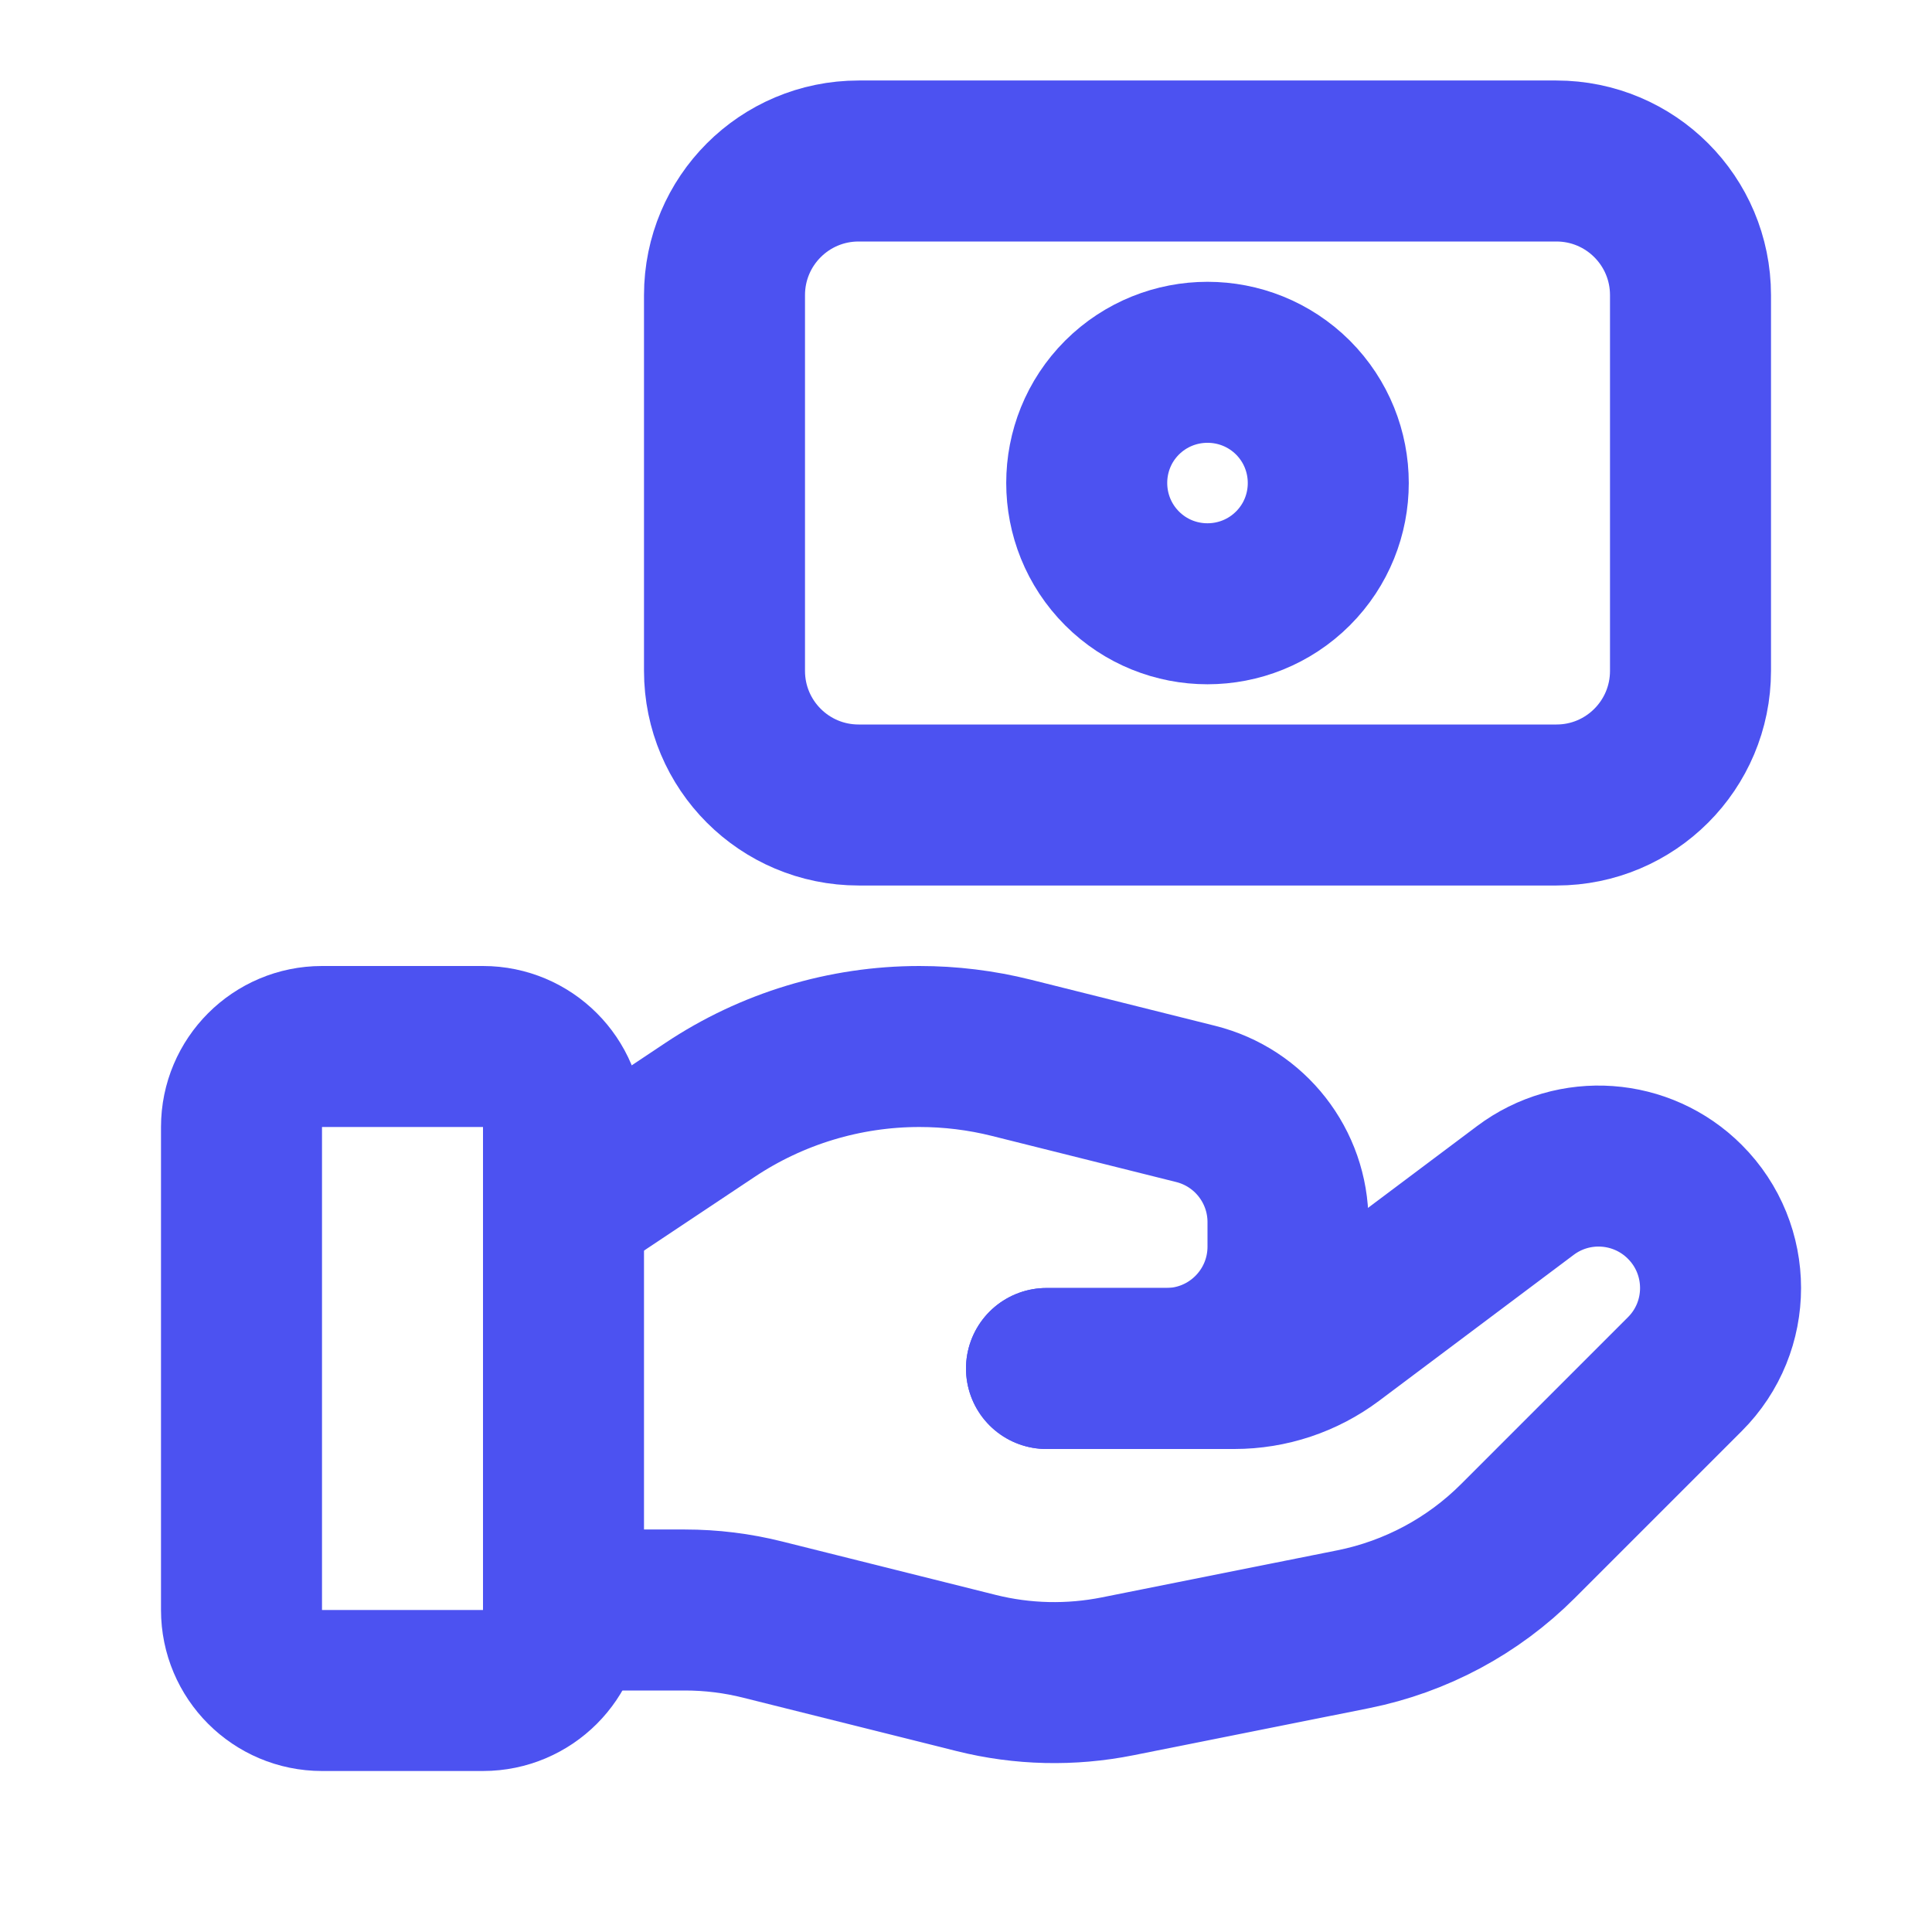
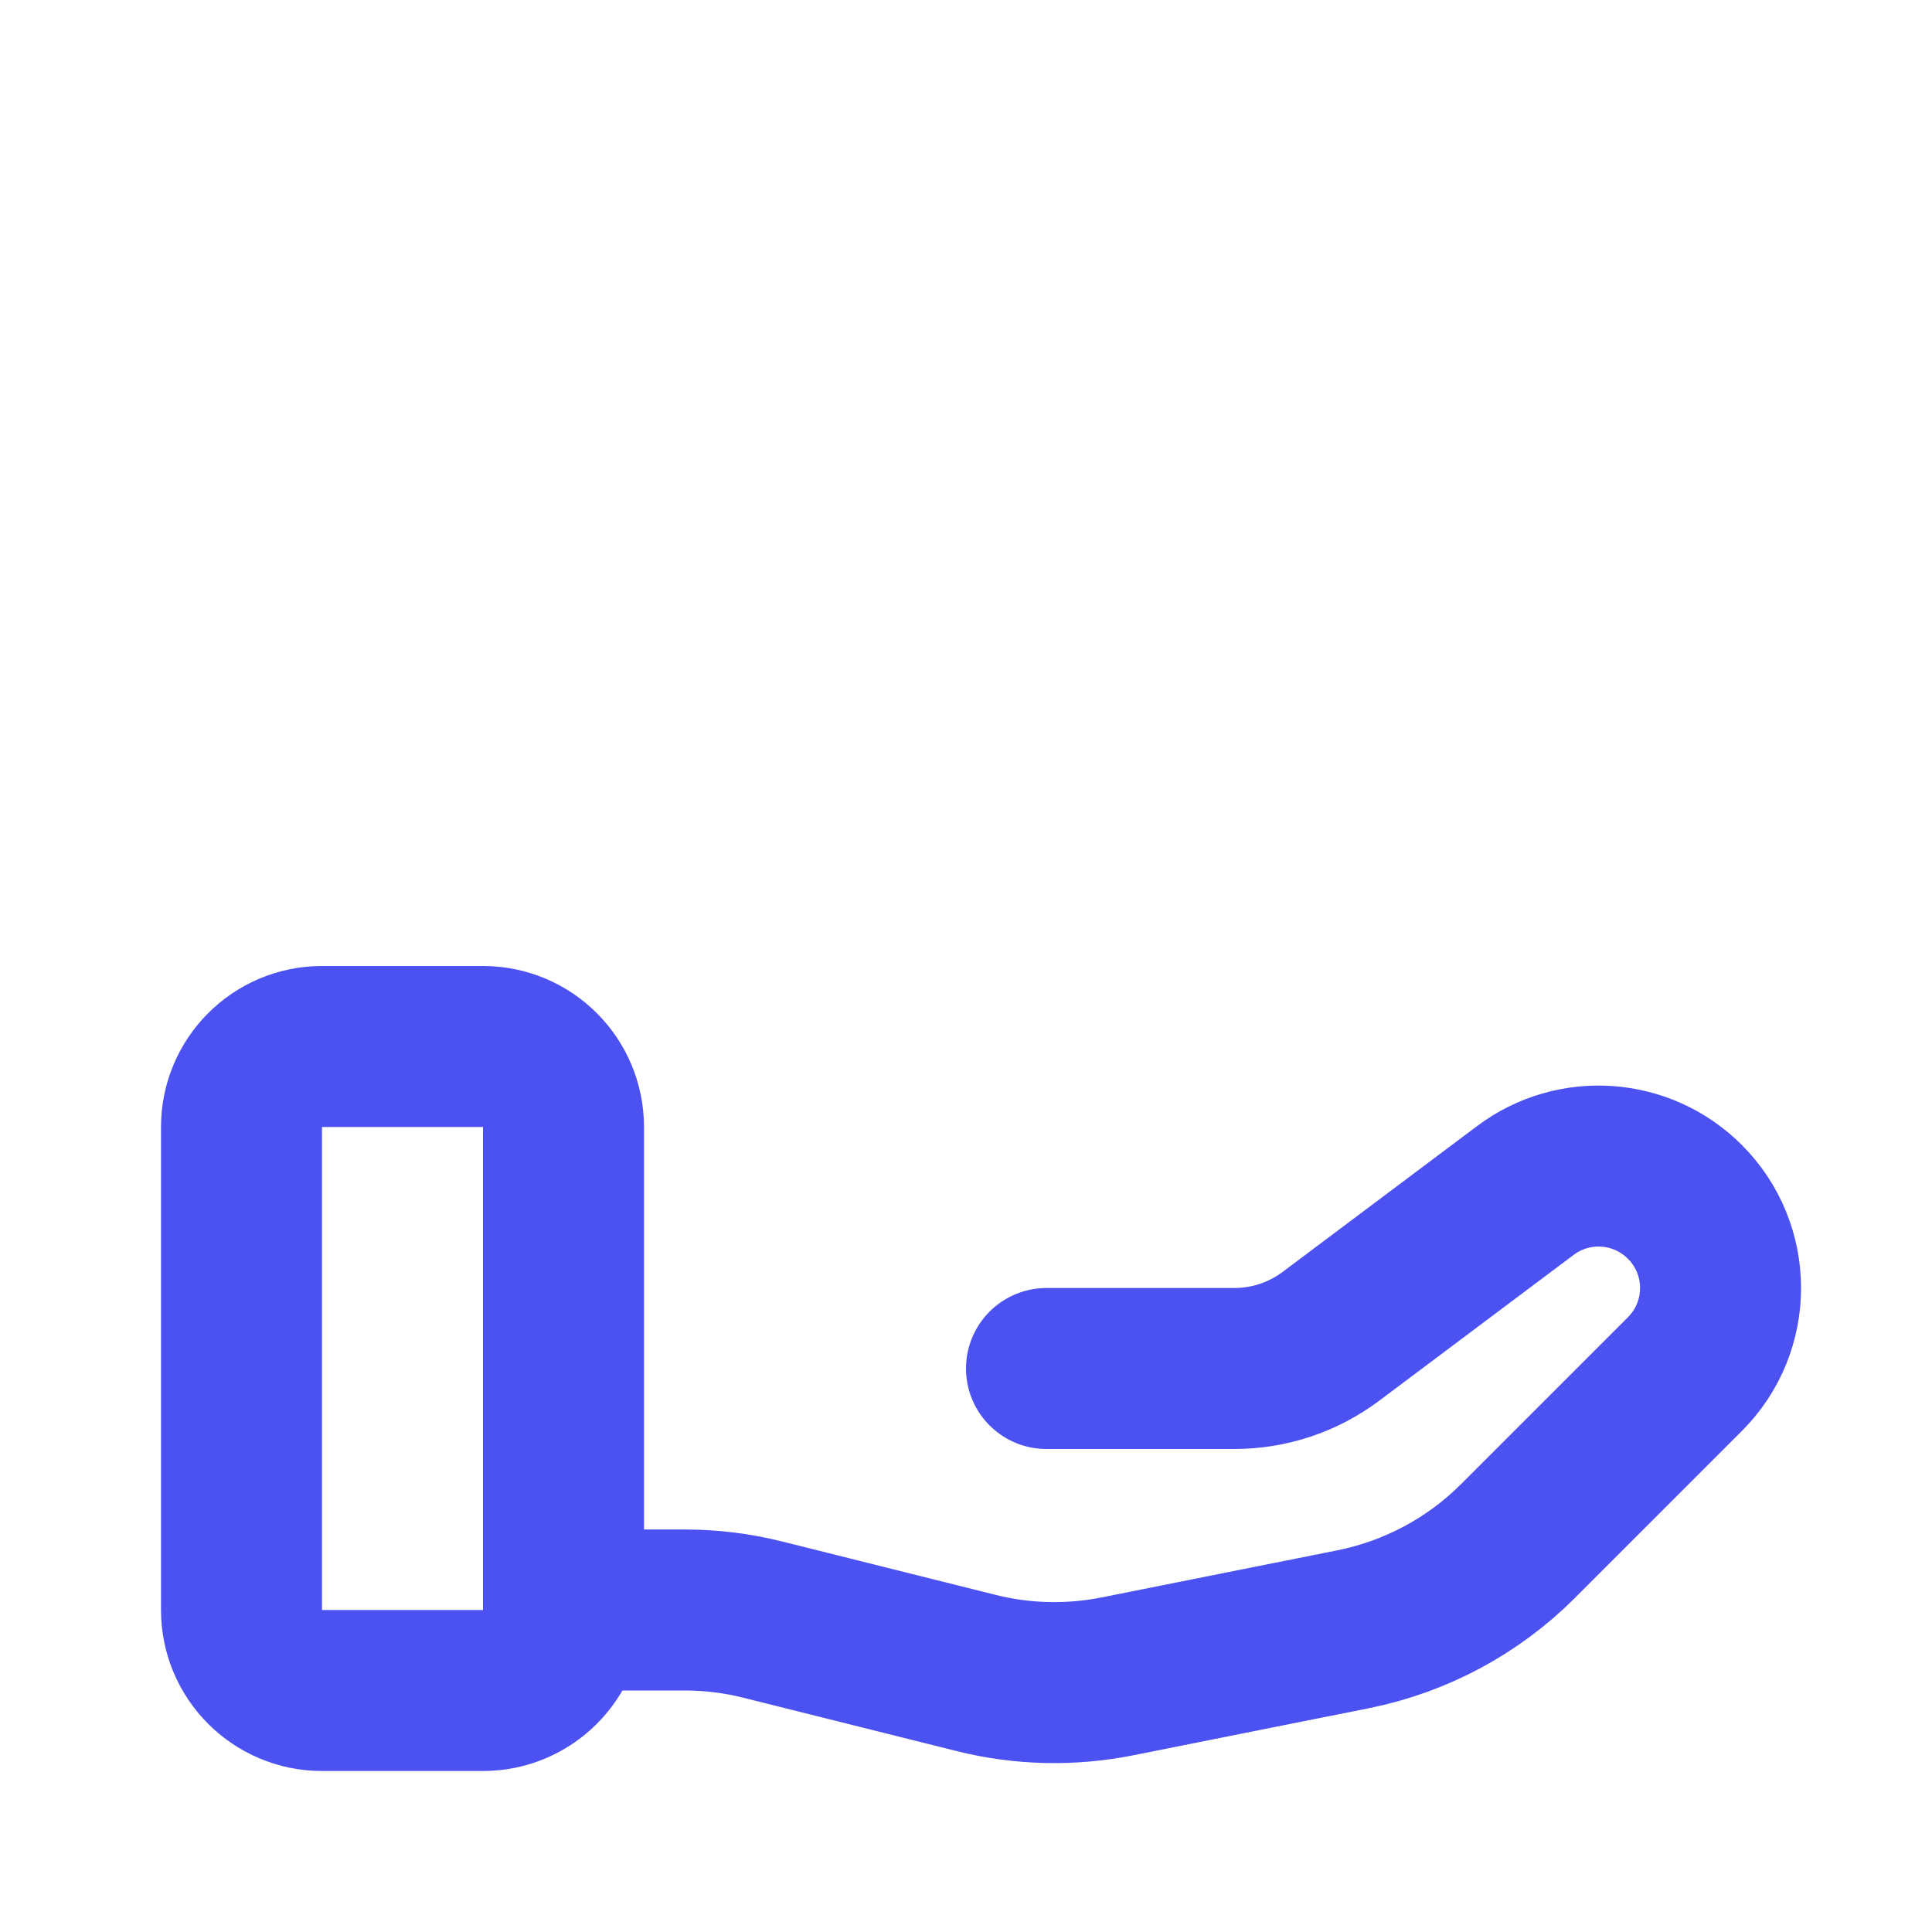
<svg xmlns="http://www.w3.org/2000/svg" width="18" height="18" viewBox="0 0 18 18" fill="none">
  <path fill-rule="evenodd" clip-rule="evenodd" d="M4.5 15.75H3C2.586 15.75 2.25 15.414 2.25 15V10.5C2.25 10.086 2.586 9.75 3 9.75H4.5C4.914 9.75 5.25 10.086 5.25 10.5V15C5.25 15.414 4.914 15.75 4.5 15.75Z" stroke="#4C52F1" stroke-width="1.5" stroke-linecap="round" stroke-linejoin="round" />
  <path d="M9.75 12.75H11.5C11.825 12.75 12.14 12.645 12.4 12.45L14.212 11.091C14.664 10.752 15.297 10.797 15.697 11.197V11.197C16.141 11.641 16.141 12.36 15.697 12.803L14.142 14.358C13.723 14.777 13.19 15.062 12.609 15.179L10.412 15.618C9.976 15.705 9.527 15.695 9.095 15.587L7.108 15.09C6.87 15.03 6.626 15 6.381 15H5.25" stroke="#4C52F1" stroke-width="1.5" stroke-linecap="round" stroke-linejoin="round" />
-   <path d="M9.75 12.75H10.864C11.492 12.75 12 12.242 12 11.614V11.386C12 10.865 11.645 10.411 11.14 10.285L9.421 9.855C9.141 9.785 8.854 9.75 8.566 9.75V9.75C7.871 9.75 7.191 9.956 6.613 10.342L5.25 11.25" stroke="#4C52F1" stroke-width="1.5" stroke-linecap="round" stroke-linejoin="round" />
-   <path fill-rule="evenodd" clip-rule="evenodd" d="M8 7.5H14.501C15.191 7.5 15.75 6.941 15.75 6.25V2.75C15.75 2.059 15.191 1.5 14.5 1.5H8C7.309 1.5 6.75 2.059 6.75 2.75V6.25C6.75 6.941 7.309 7.5 8 7.5Z" stroke="#4C52F1" stroke-width="1.5" stroke-linecap="round" stroke-linejoin="round" />
-   <path d="M12.046 3.704C12.485 4.144 12.485 4.857 12.046 5.296C11.606 5.735 10.893 5.735 10.454 5.296C10.015 4.856 10.015 4.143 10.454 3.704C10.894 3.266 11.606 3.266 12.046 3.704" stroke="#4C52F1" stroke-width="1.5" stroke-linecap="round" stroke-linejoin="round" />
</svg>